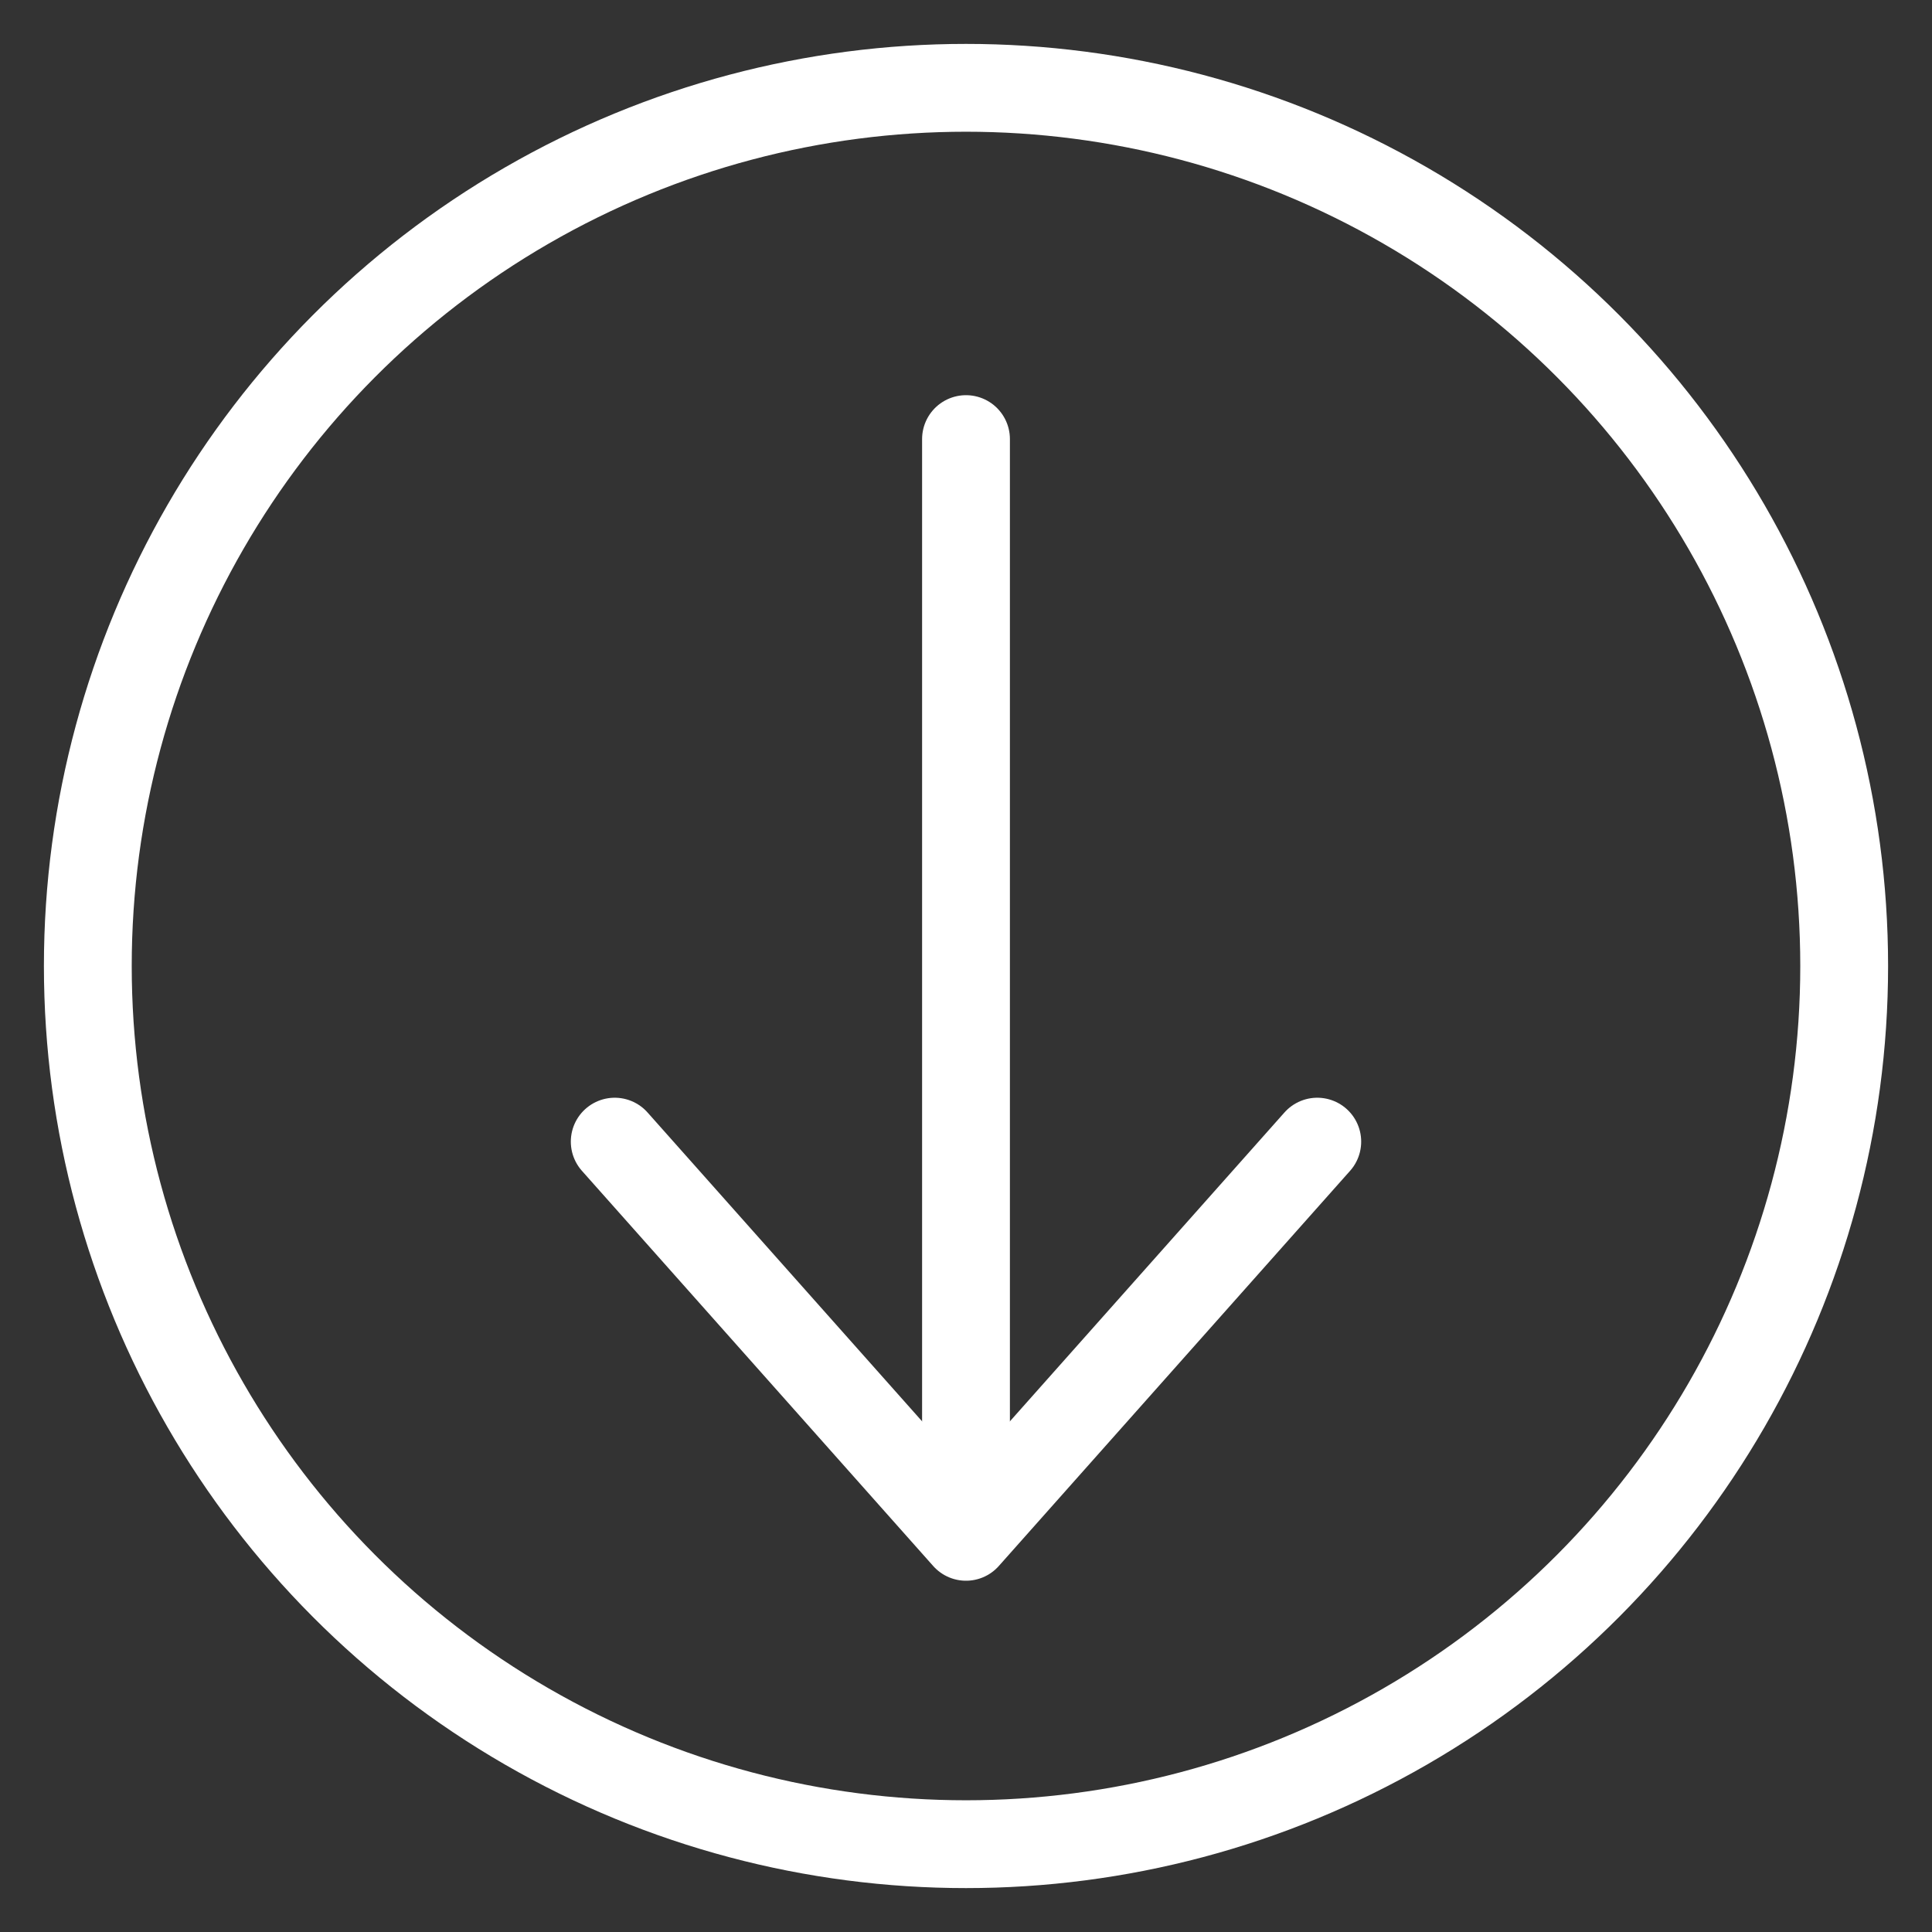
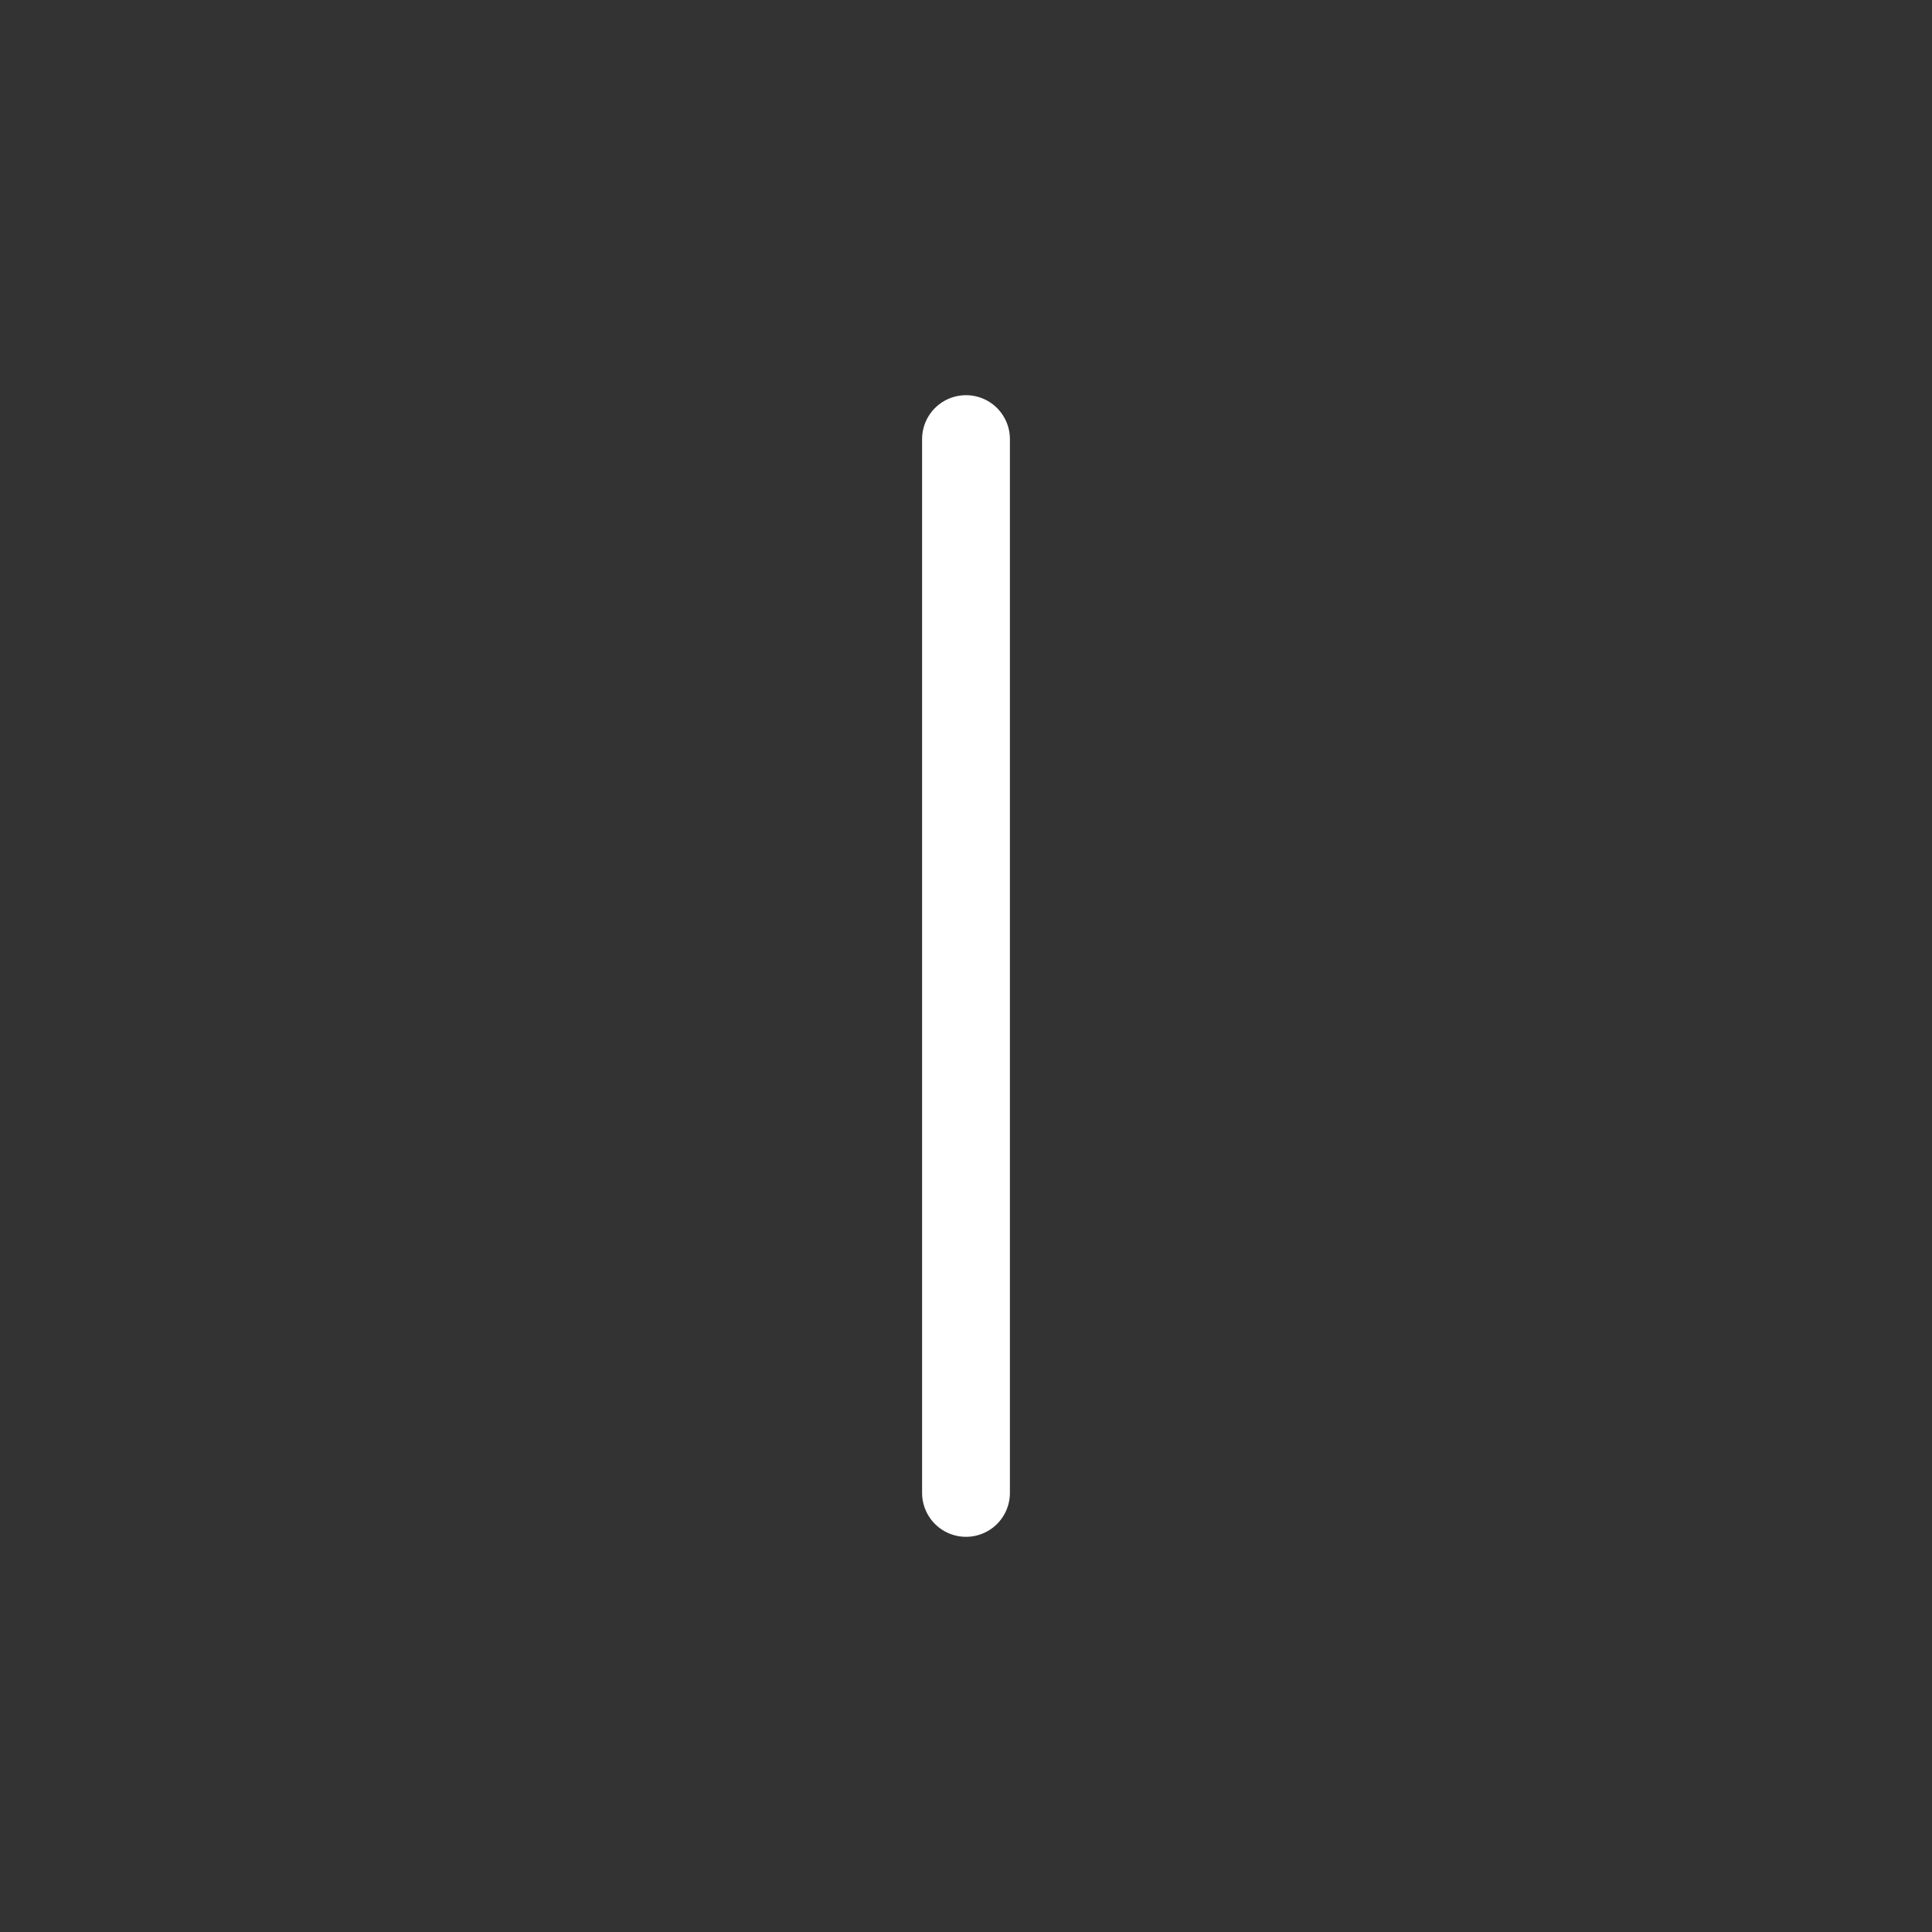
<svg xmlns="http://www.w3.org/2000/svg" width="22" height="22" viewBox="0 0 22 22" fill="none">
  <rect x="0" y="0" width="22" height="22" fill="#333333" stroke="none" />
  <path d="M11 5L11 17" stroke="white" stroke-linecap="round" />
-   <path d="M15 13L11 17.5L7 13" stroke="white" stroke-linecap="round" stroke-linejoin="round" />
-   <circle cx="11" cy="11" r="10" stroke="white" />
</svg>